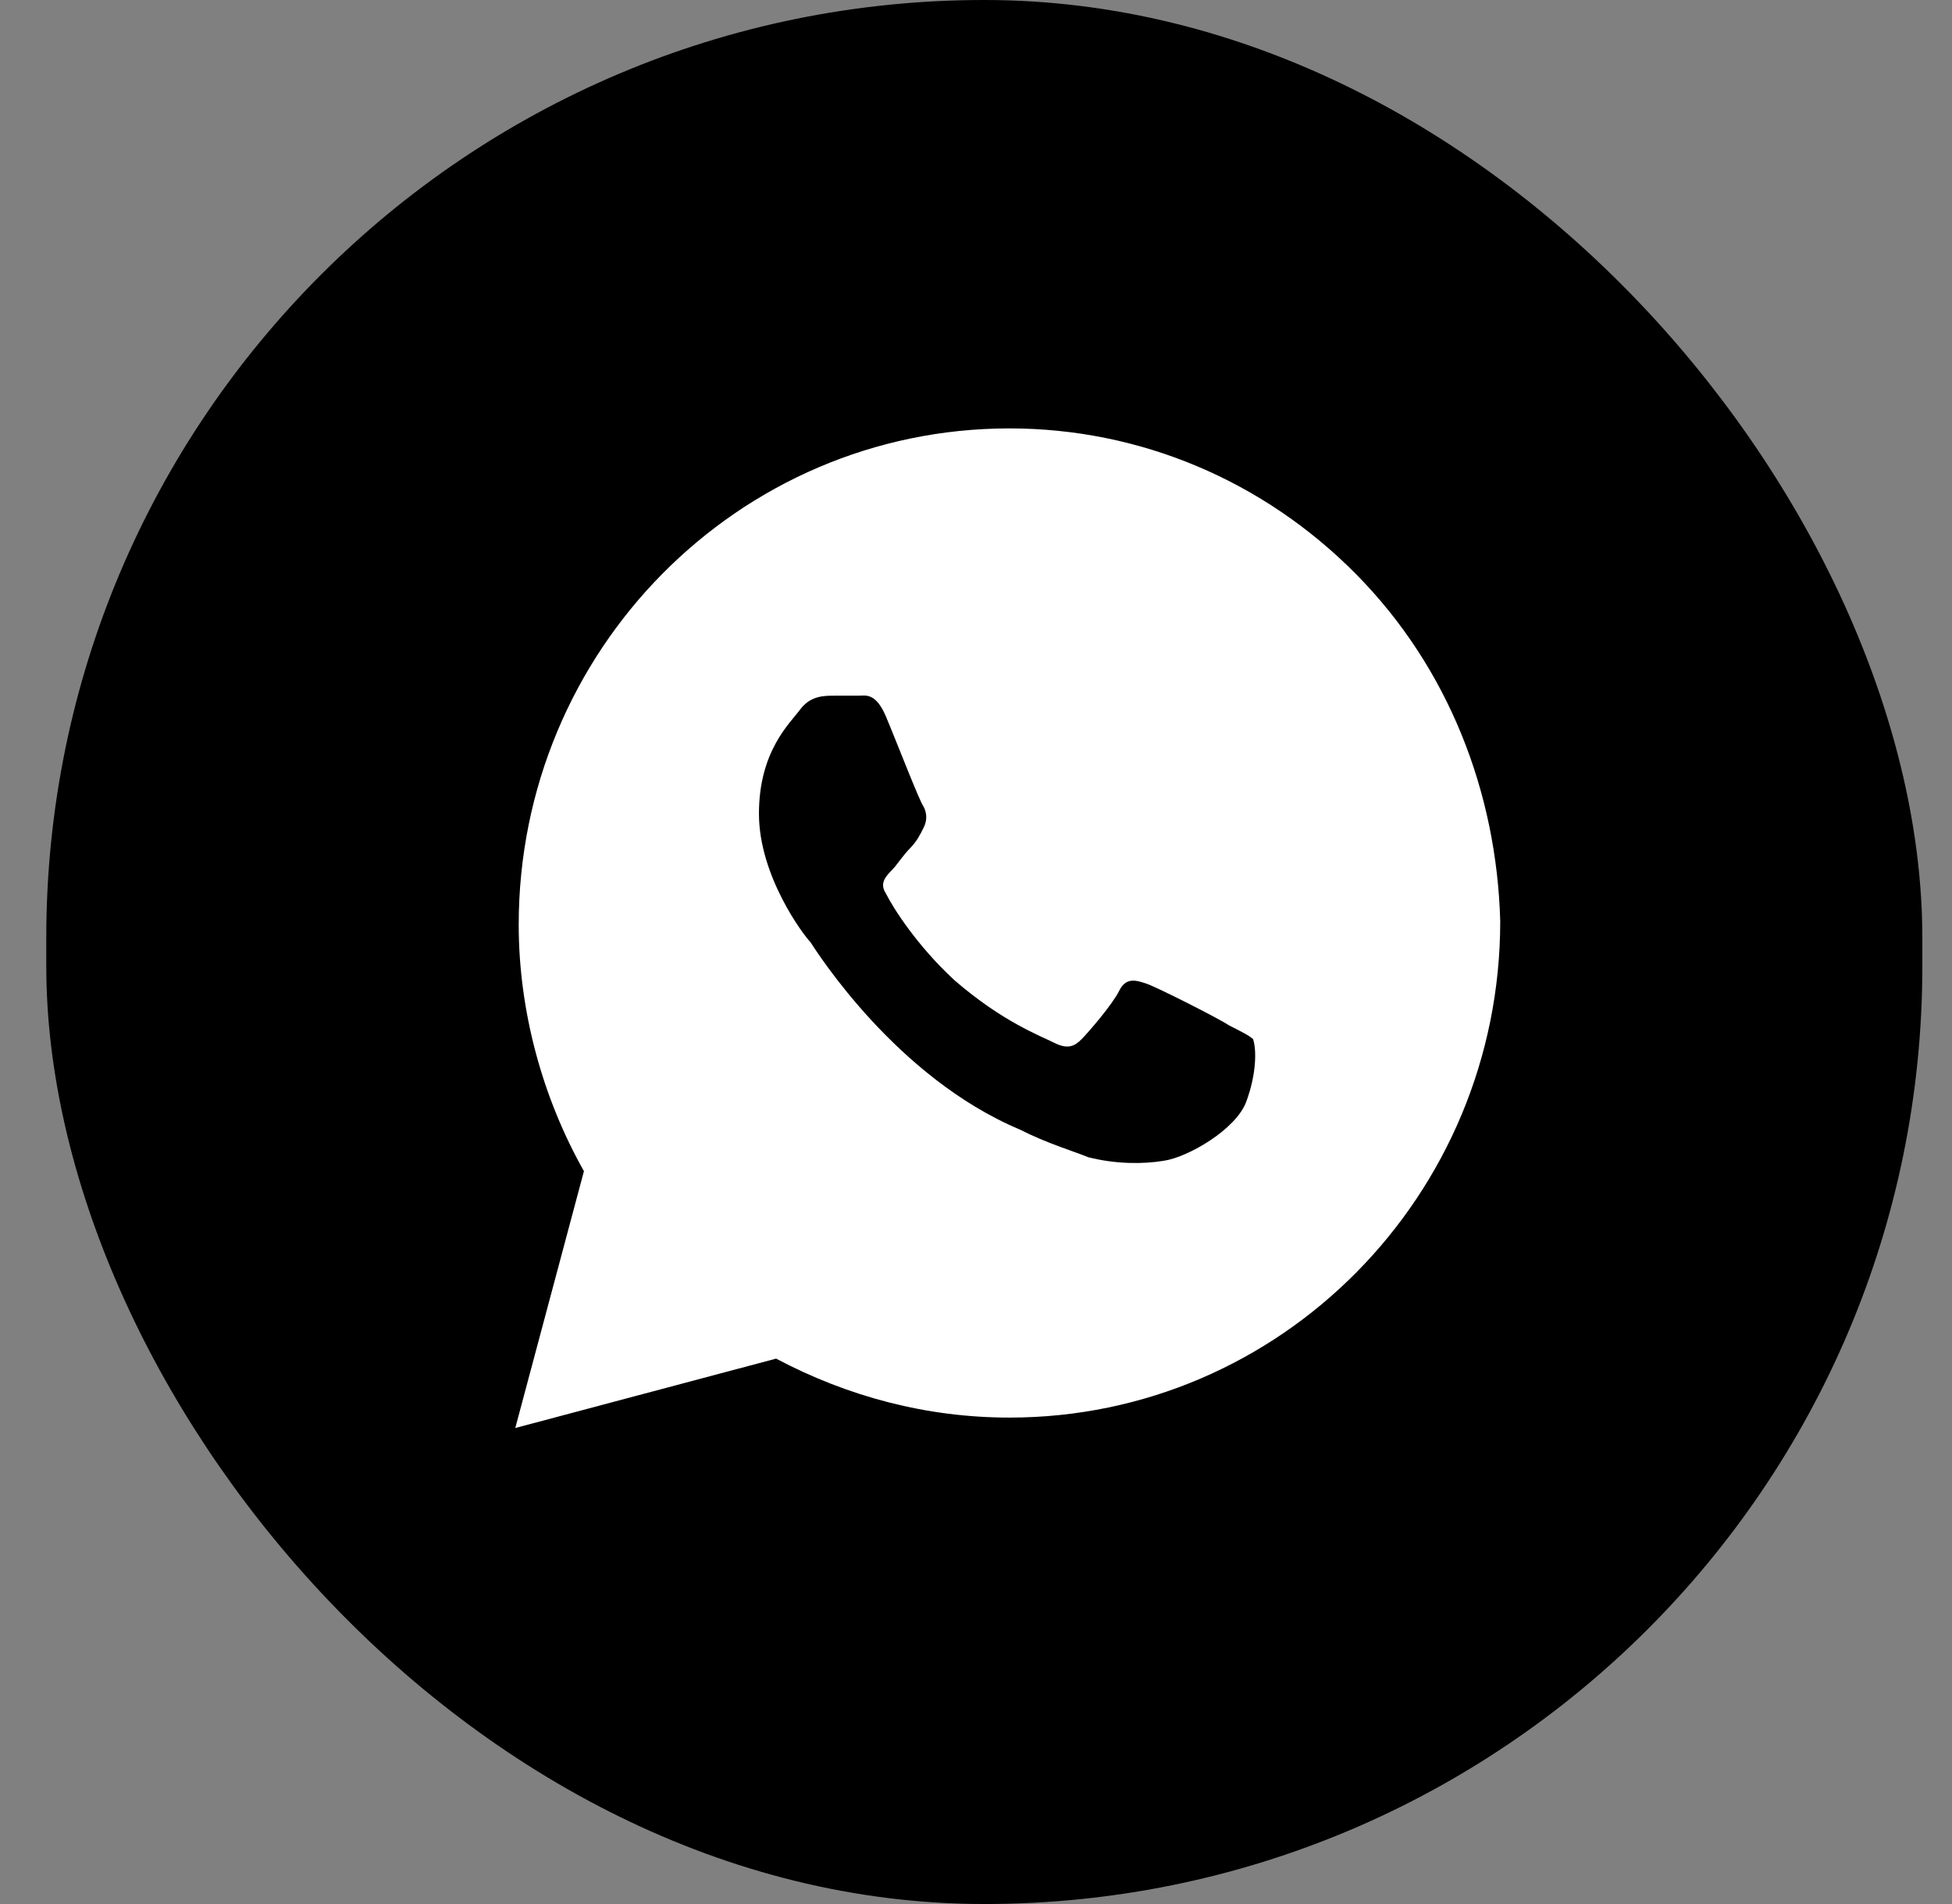
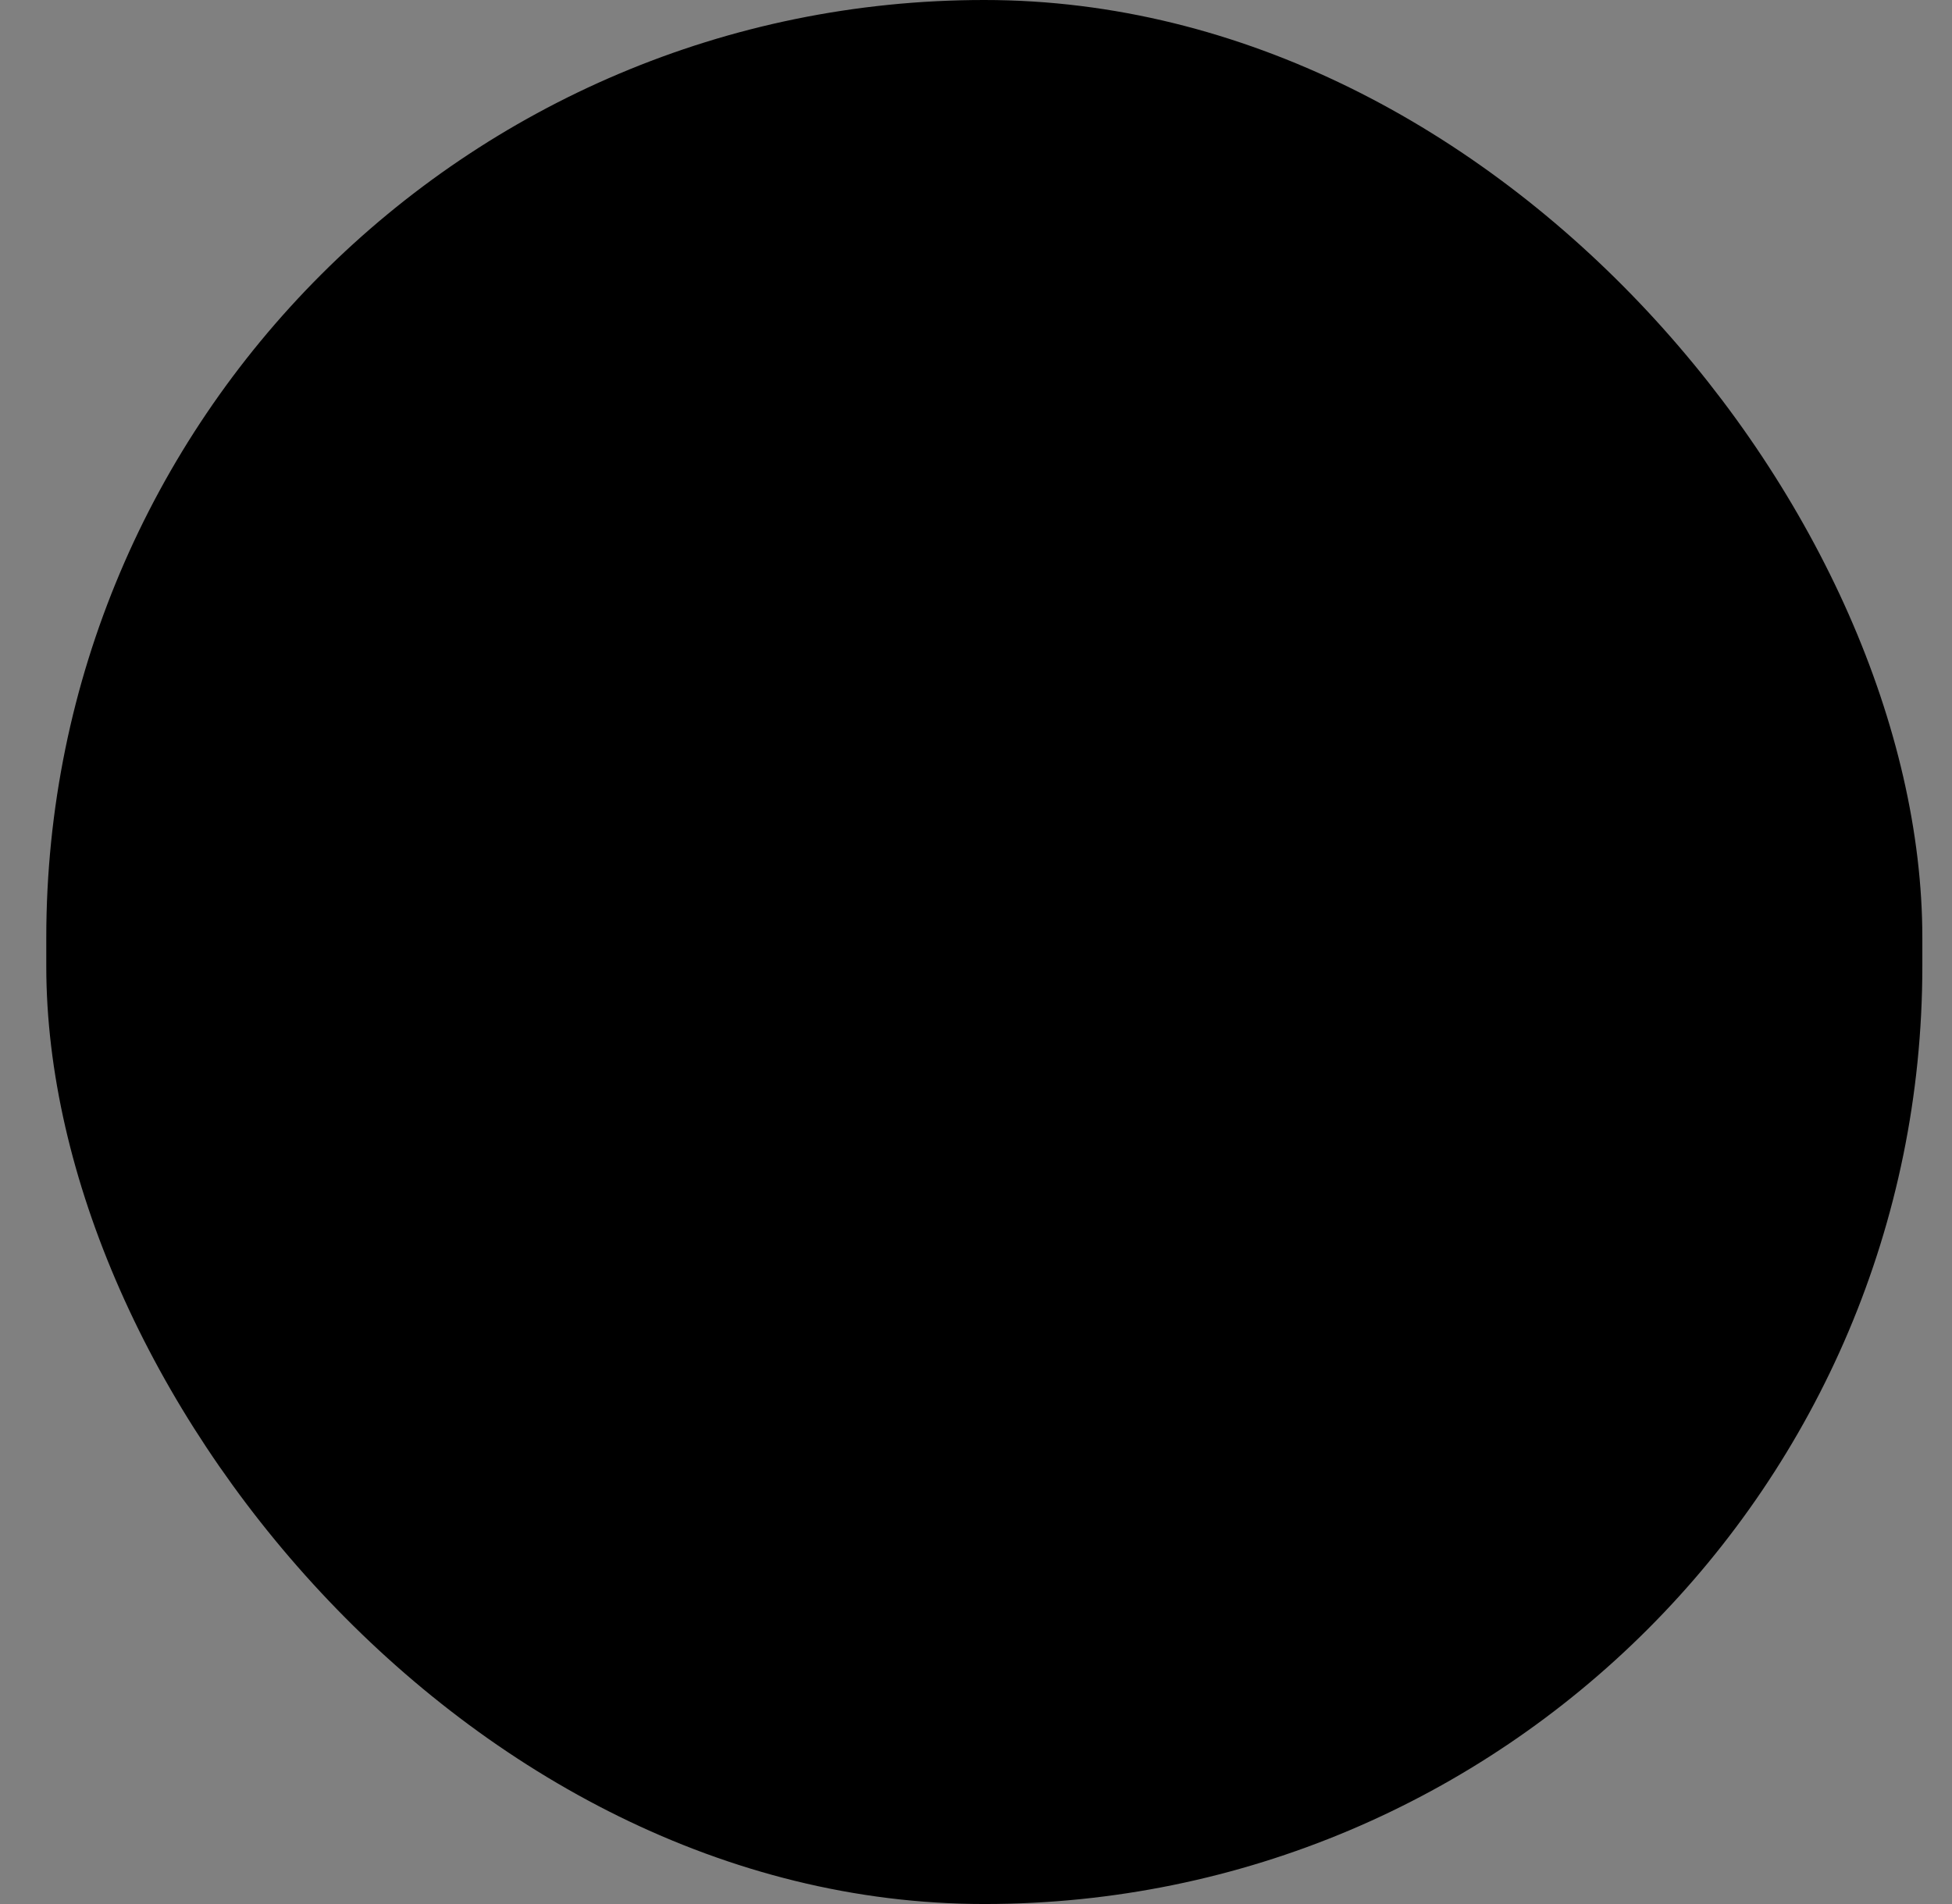
<svg xmlns="http://www.w3.org/2000/svg" width="41" height="40" viewBox="0 0 41 40" fill="none">
  <rect x="0" y="0" width="41" height="40" fill="#808080" stroke="none" />
  <rect x="0.972" width="39.405" height="40" rx="19.702" fill="black" />
-   <path d="M28.483 12.062C26.537 10.094 23.942 9 21.203 9C15.508 9 10.895 13.667 10.895 19.427C10.895 21.25 11.4 23.073 12.265 24.604L10.823 30L16.301 28.542C17.815 29.344 19.473 29.781 21.203 29.781C26.897 29.781 31.511 25.115 31.511 19.354C31.438 16.656 30.429 14.031 28.483 12.062ZM26.176 23.146C25.96 23.729 24.951 24.312 24.447 24.385C24.014 24.458 23.437 24.458 22.861 24.312C22.5 24.167 21.996 24.021 21.419 23.729C18.824 22.635 17.166 20.01 17.022 19.792C16.878 19.646 15.941 18.406 15.941 17.094C15.941 15.781 16.59 15.198 16.806 14.906C17.022 14.615 17.31 14.615 17.527 14.615C17.671 14.615 17.887 14.615 18.031 14.615C18.175 14.615 18.392 14.542 18.608 15.052C18.824 15.562 19.329 16.875 19.401 16.948C19.473 17.094 19.473 17.24 19.401 17.385C19.329 17.531 19.257 17.677 19.112 17.823C18.968 17.969 18.824 18.188 18.752 18.26C18.608 18.406 18.464 18.552 18.608 18.771C18.752 19.062 19.257 19.865 20.049 20.594C21.059 21.469 21.852 21.76 22.14 21.906C22.428 22.052 22.572 21.979 22.716 21.833C22.861 21.688 23.365 21.104 23.509 20.812C23.654 20.521 23.87 20.594 24.086 20.667C24.302 20.74 25.6 21.396 25.816 21.542C26.104 21.688 26.248 21.76 26.321 21.833C26.393 22.052 26.393 22.562 26.176 23.146Z" fill="white" />
</svg>